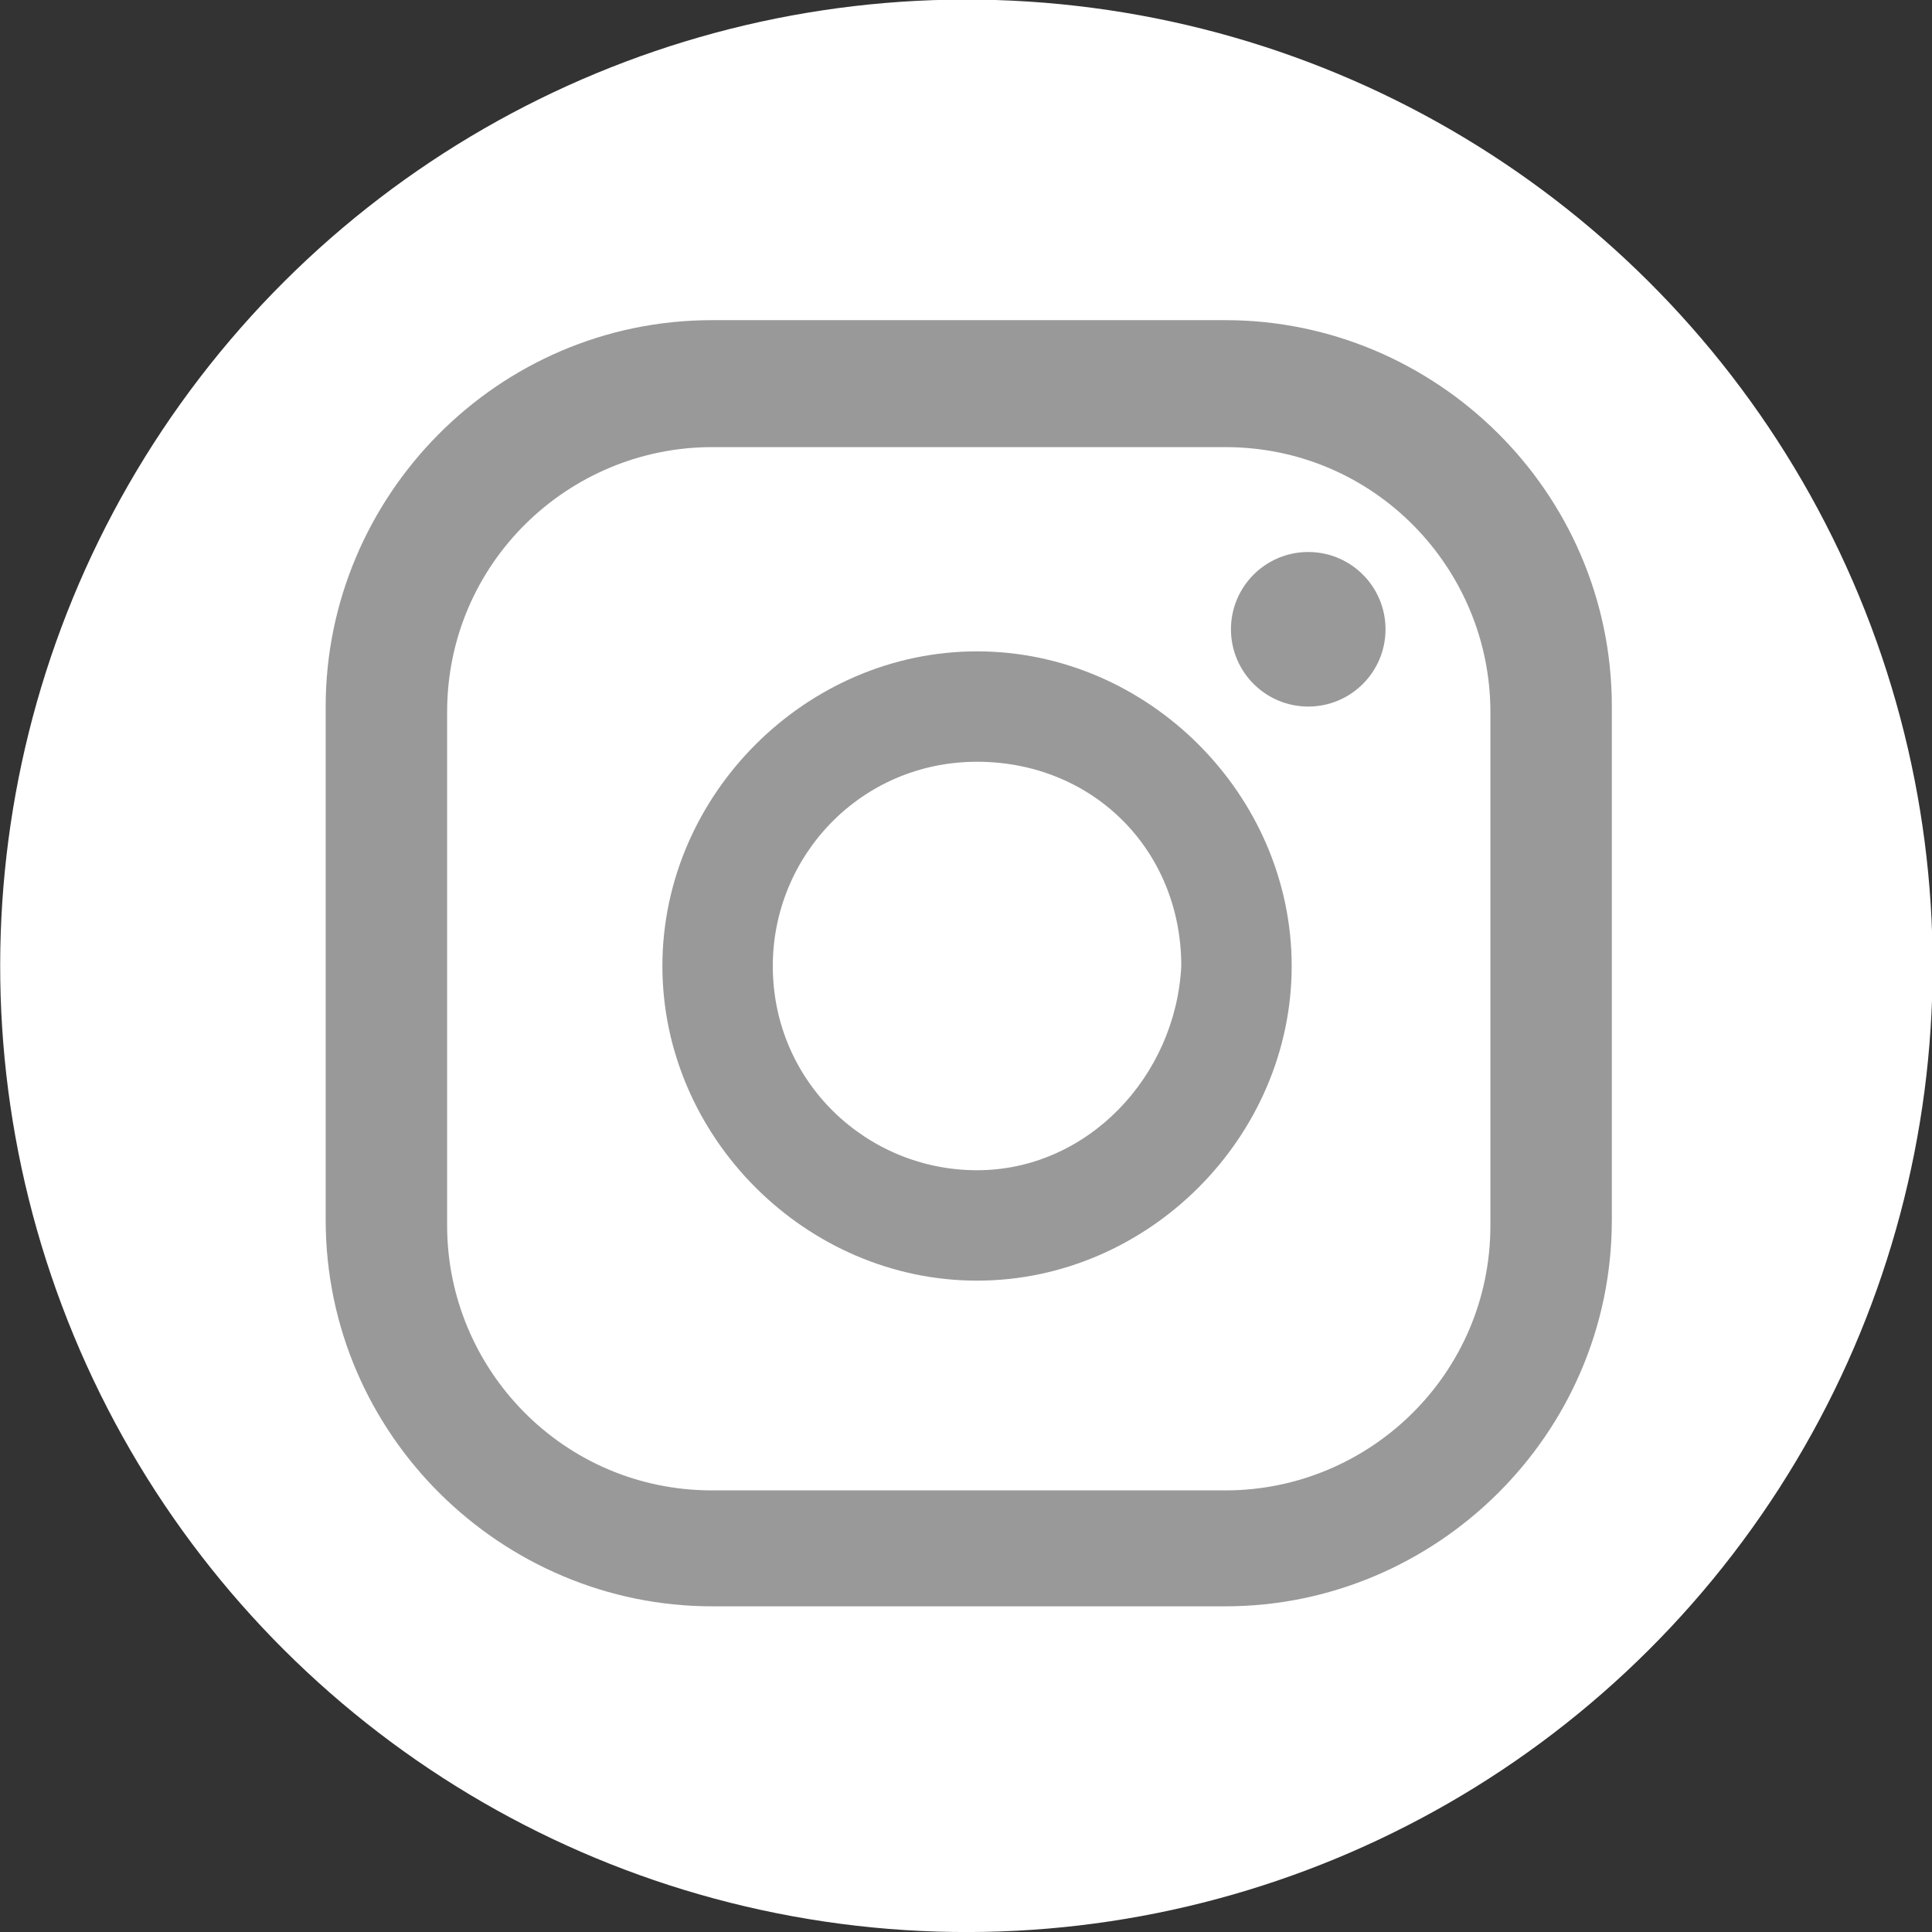
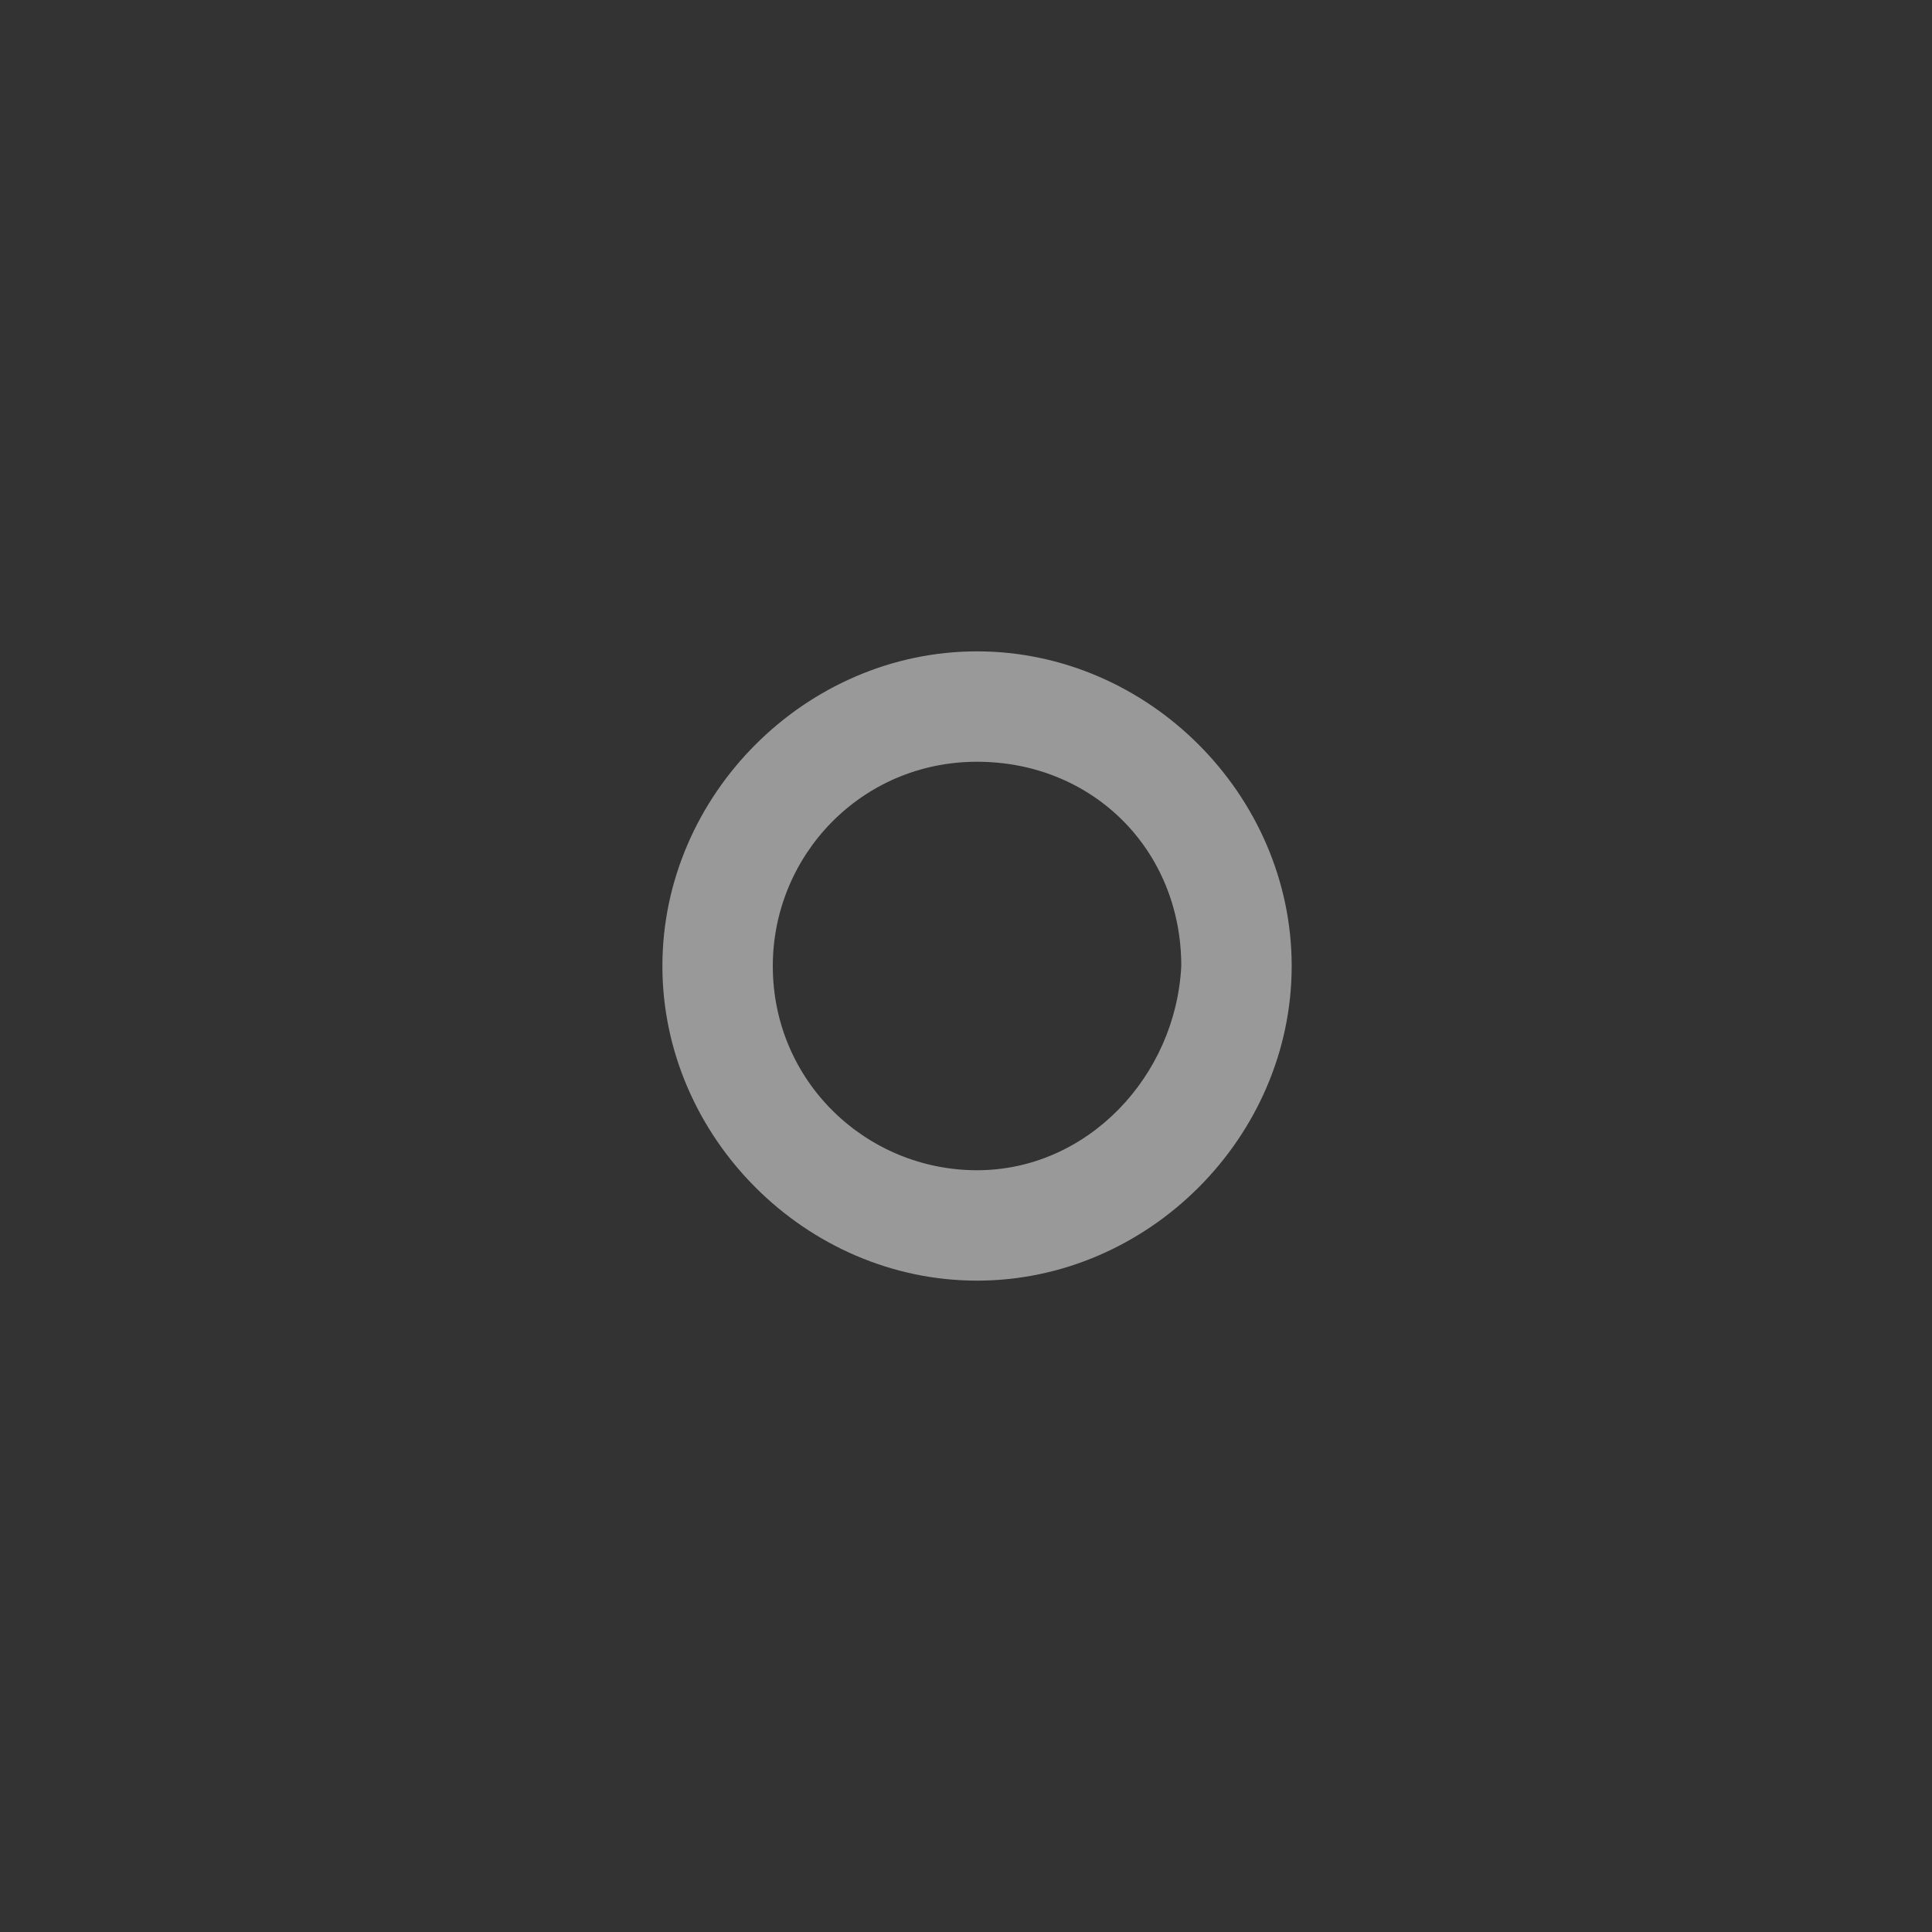
<svg xmlns="http://www.w3.org/2000/svg" version="1.1" id="Ebene_1" x="0px" y="0px" viewBox="0 0 35 35" style="enable-background:new 0 0 35 35;" xml:space="preserve">
  <rect x="0" y="0" width="35" height="35" fill="#333333" stroke="none" />
  <style type="text/css">
	.st0{fill:#FFFFFF;}
	.st1{fill:#999999;}
	.st2{fill-rule:evenodd;clip-rule:evenodd;fill:#999999;}
	.st3{fill:#333399;}
	.st4{fill-rule:evenodd;clip-rule:evenodd;fill:#FFFFFF;}
</style>
  <g>
-     <ellipse transform="matrix(0.924 -0.383 0.383 0.924 -5.365 8.029)" class="st0" cx="17.5" cy="17.5" rx="17.5" ry="17.5" />
    <g>
-       <circle class="st1" cx="23.7" cy="11.4" r="1.4" />
      <path class="st1" d="M17.7,11.8c-3.1,0-5.7,2.6-5.7,5.7s2.6,5.7,5.7,5.7s5.7-2.6,5.7-5.7S20.8,11.8,17.7,11.8z M17.7,21.2    c-2,0-3.7-1.6-3.7-3.7c0-2,1.6-3.7,3.7-3.7s3.7,1.6,3.7,3.7C21.3,19.5,19.7,21.2,17.7,21.2z" />
      <g>
-         <path class="st1" d="M22.2,29.1h-9.3c-3.8,0-7-3.1-7-7v-9.3c0-3.8,3.1-7,7-7h9.3c3.8,0,7,3.1,7,7v9.3C29.2,26,26,29.1,22.2,29.1z      M12.9,8.1c-2.6,0-4.8,2.1-4.8,4.8v9.3c0,2.6,2.1,4.8,4.8,4.8h9.3c2.6,0,4.8-2.1,4.8-4.8v-9.3c0-2.6-2.1-4.8-4.8-4.8H12.9z" />
-       </g>
+         </g>
    </g>
  </g>
</svg>